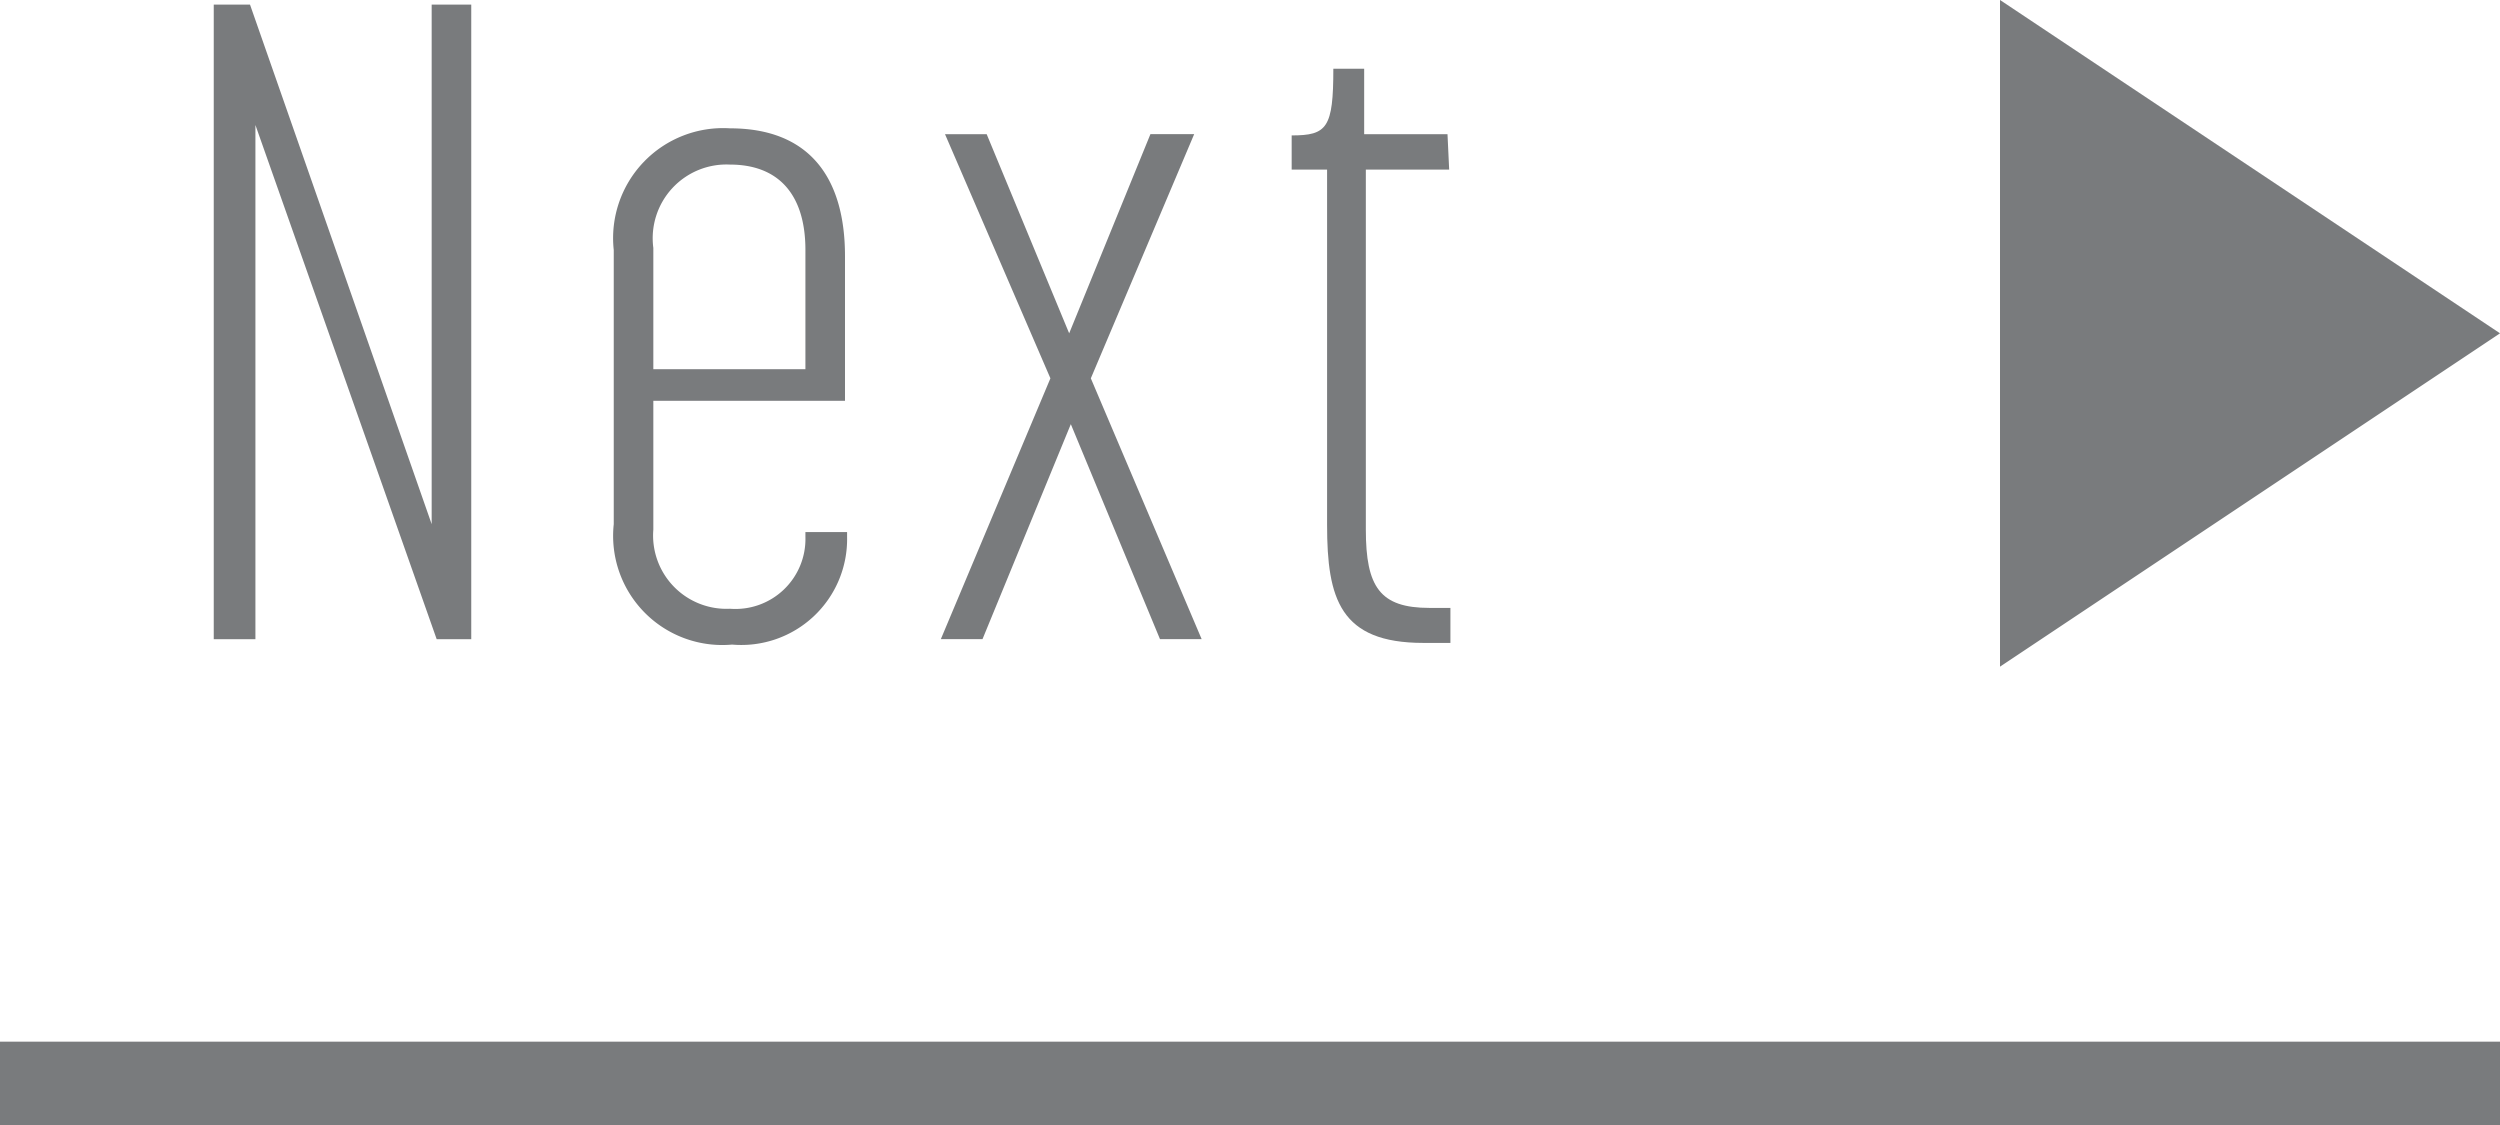
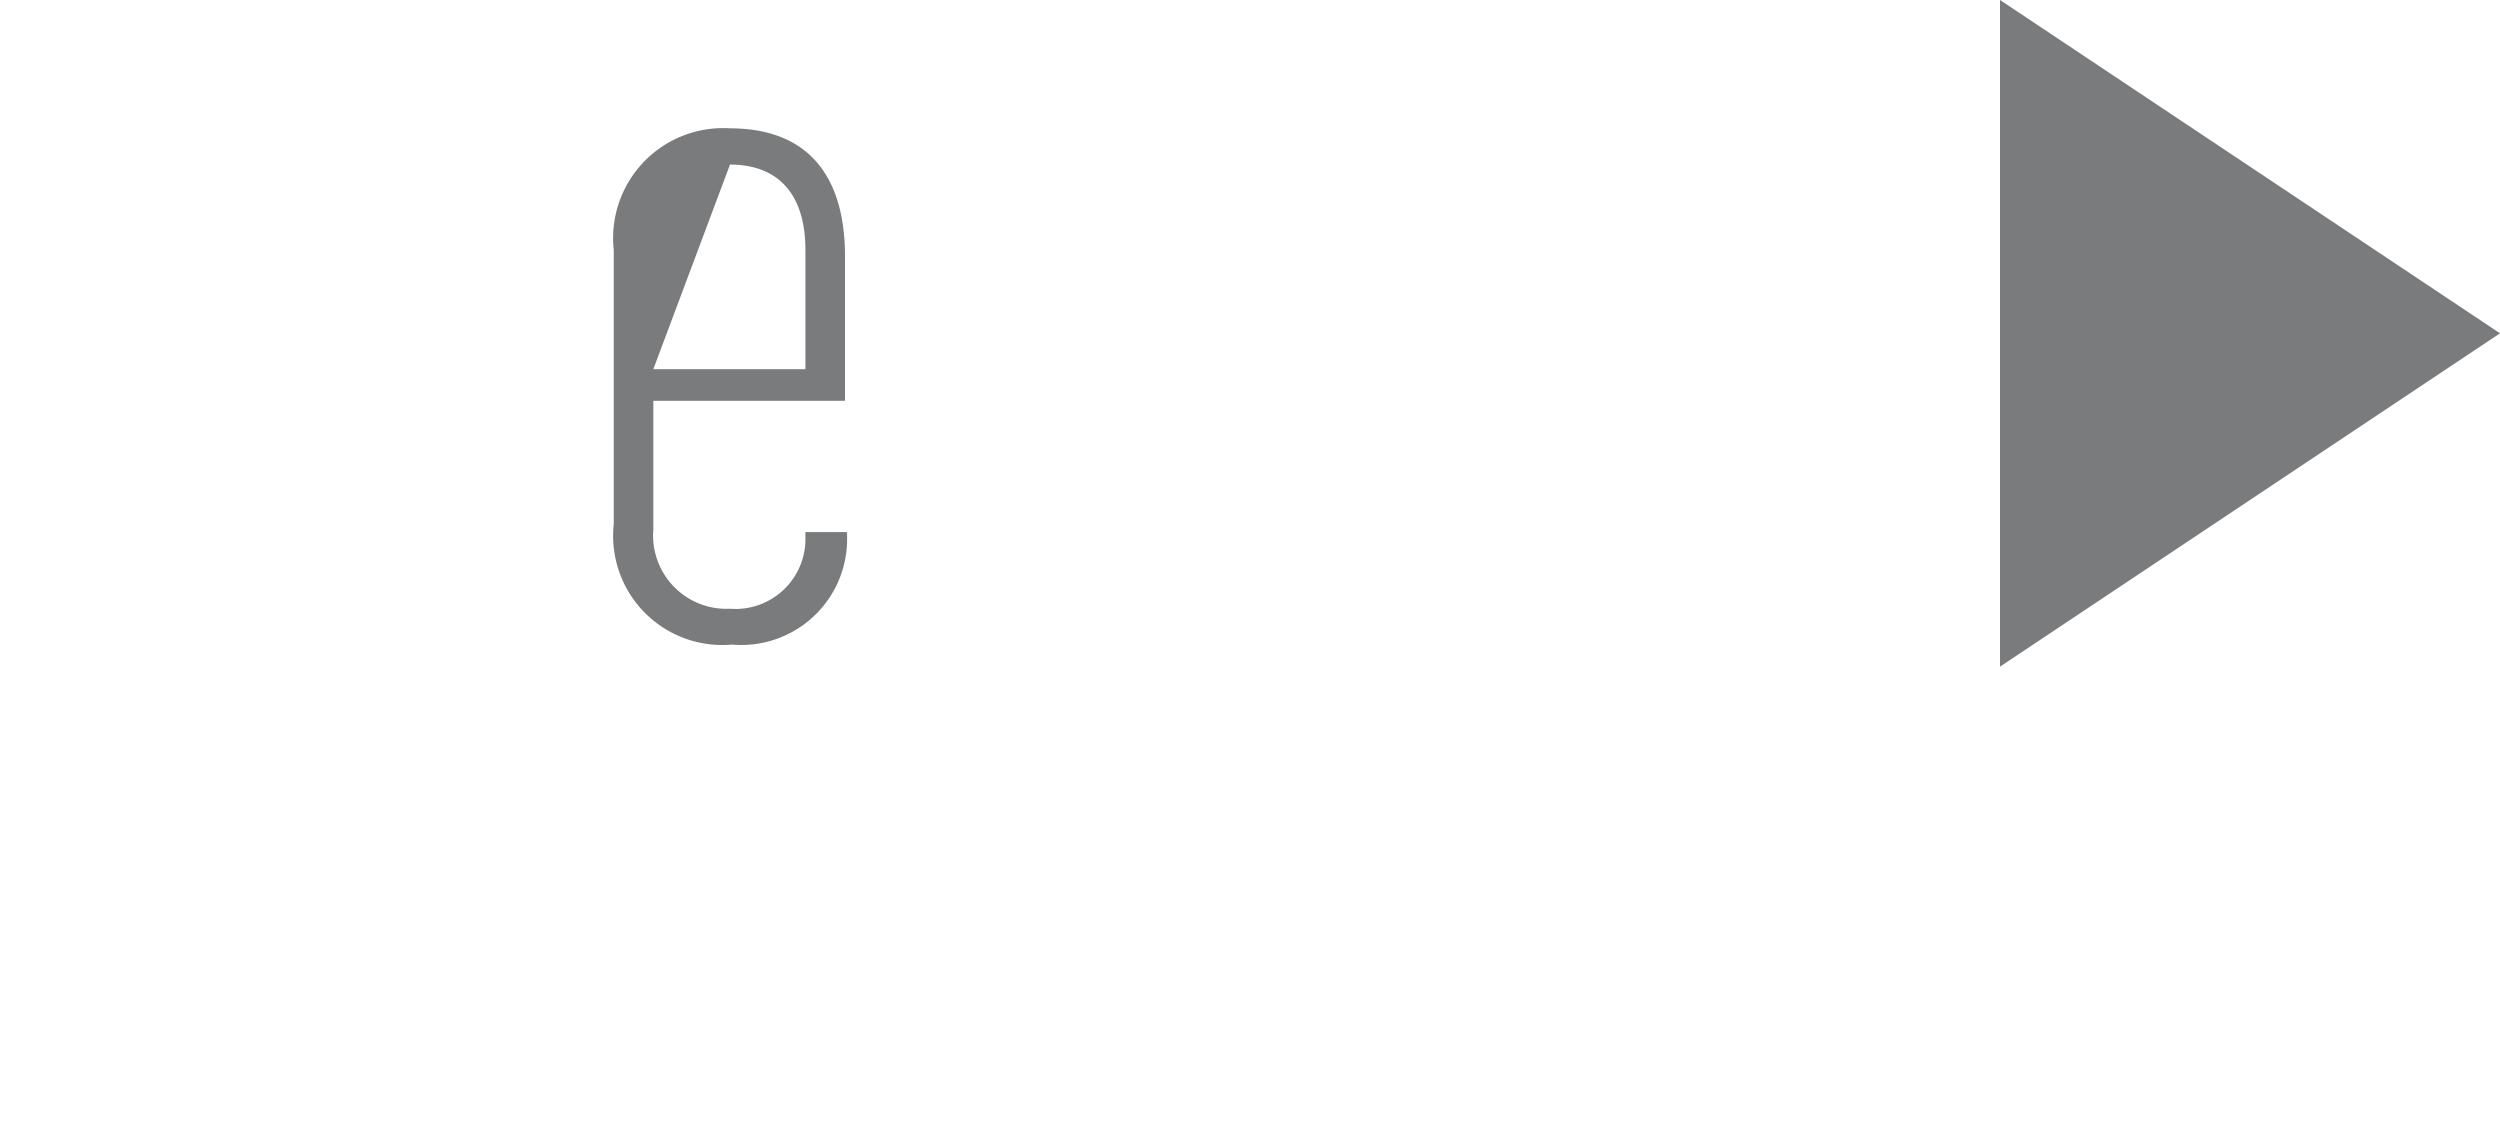
<svg xmlns="http://www.w3.org/2000/svg" viewBox="0 0 60 27">
  <defs>
    <style>.cls-1{fill:#797b7d;}.cls-2{fill:none;stroke:#797b7d;stroke-miterlimit:10;stroke-width:2px;}</style>
  </defs>
  <title>btnNext01</title>
  <g id="レイヤー_2" data-name="レイヤー 2">
    <g id="object">
-       <path class="cls-1" d="M10.48,15.34,6.13,3V15.34h-1V.11H6l4.36,12.47V.11h.95V15.34Z" />
-       <path class="cls-1" d="M14.73,12.58V6a2.64,2.64,0,0,1,2.79-2.92c1.86,0,2.76,1.13,2.76,3.07V9.62h-4.6v3.09a1.76,1.76,0,0,0,1.84,1.9,1.68,1.68,0,0,0,1.81-1.73v-.11h1v.11a2.54,2.54,0,0,1-2.76,2.59A2.62,2.62,0,0,1,14.73,12.58Zm.95-3.72h3.65V6c0-1.36-.67-2.05-1.81-2.05a1.77,1.77,0,0,0-1.84,2Z" />
-       <path class="cls-1" d="M26.18,9.08l2.66,6.26h-1l-2.14-5.16-2.12,5.16h-1l2.63-6.26L22.68,3.22h1L25.66,8l1.95-4.78h1.05Z" />
-       <path class="cls-1" d="M34.78,4.07h-2v8.64c0,1.38.34,1.88,1.53,1.88l.5,0v.84c-.09,0-.37,0-.65,0-2,0-2.31-1.06-2.31-2.83V4.07H31V3.25c.85,0,1-.18,1-1.6h.74V3.22h2Z" />
+       <path class="cls-1" d="M14.73,12.58V6a2.64,2.64,0,0,1,2.79-2.92c1.86,0,2.76,1.13,2.76,3.07V9.62h-4.6v3.09a1.76,1.76,0,0,0,1.84,1.9,1.68,1.68,0,0,0,1.81-1.73v-.11h1v.11a2.54,2.54,0,0,1-2.76,2.59A2.62,2.62,0,0,1,14.73,12.58Zm.95-3.72h3.65V6c0-1.36-.67-2.05-1.81-2.05Z" />
      <polygon class="cls-1" points="48 0 60 8 48 16 48 0" />
-       <line class="cls-2" x1="60" y1="26" y2="26" />
    </g>
  </g>
</svg>